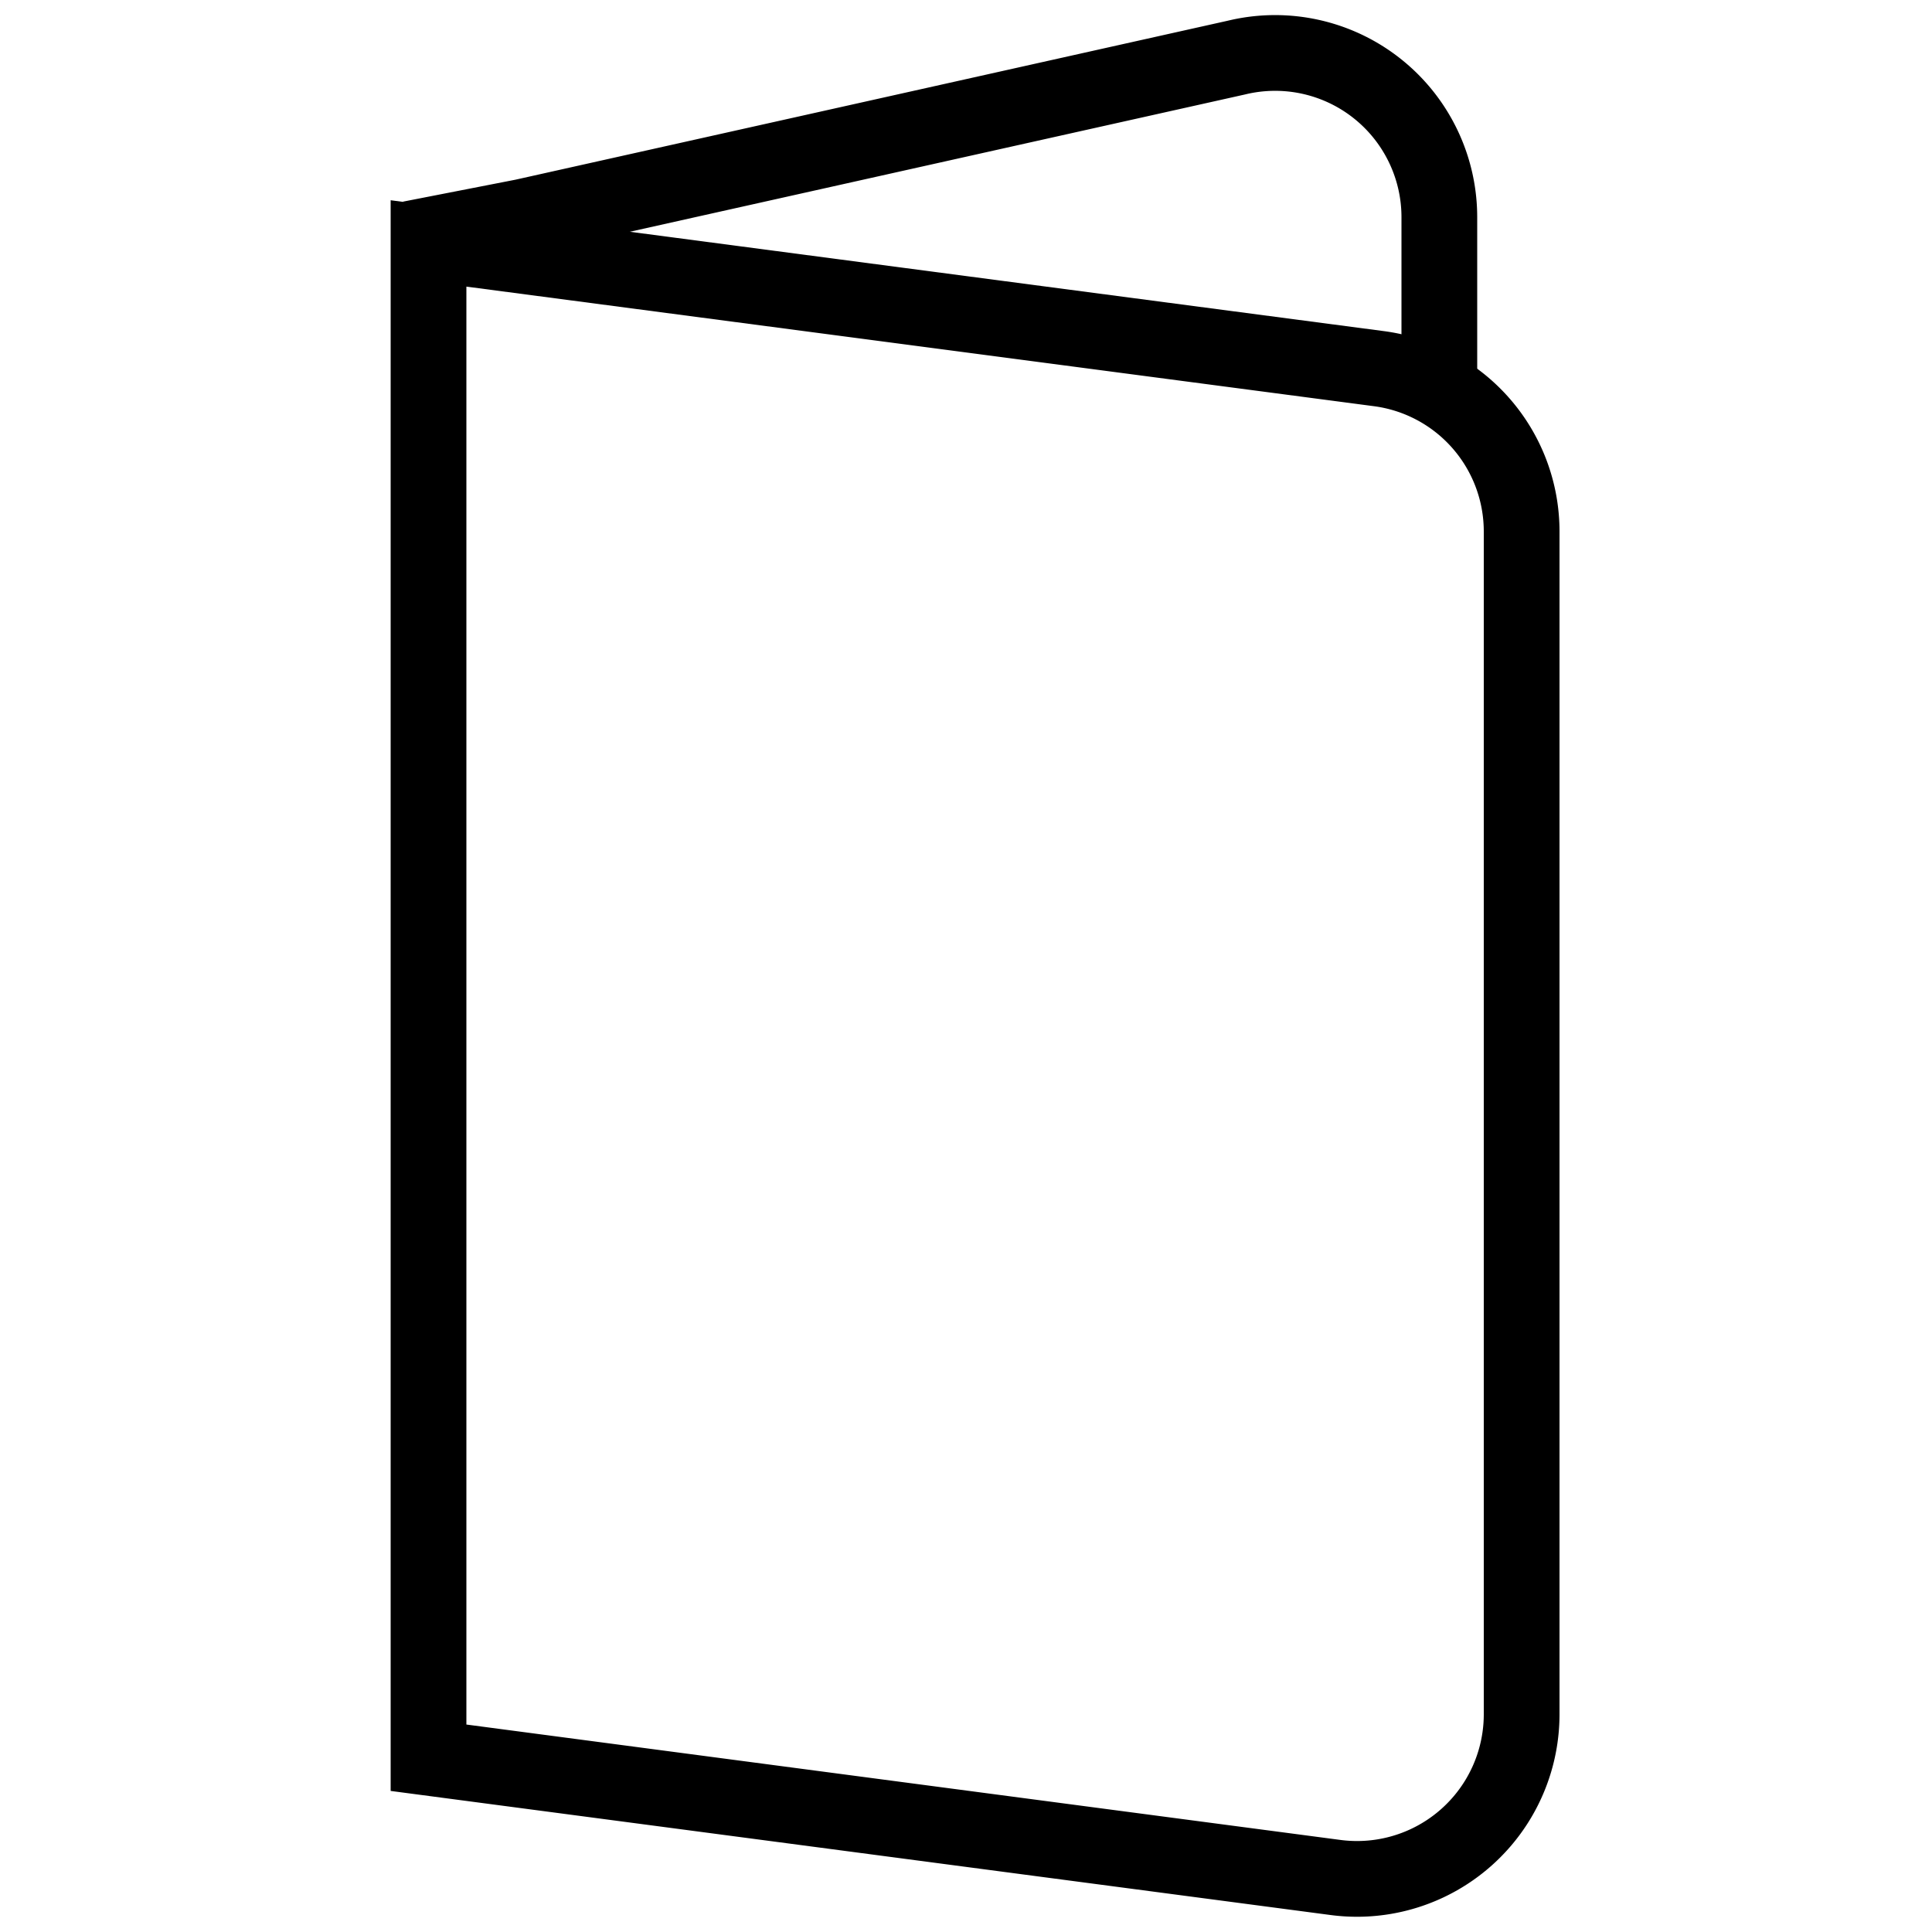
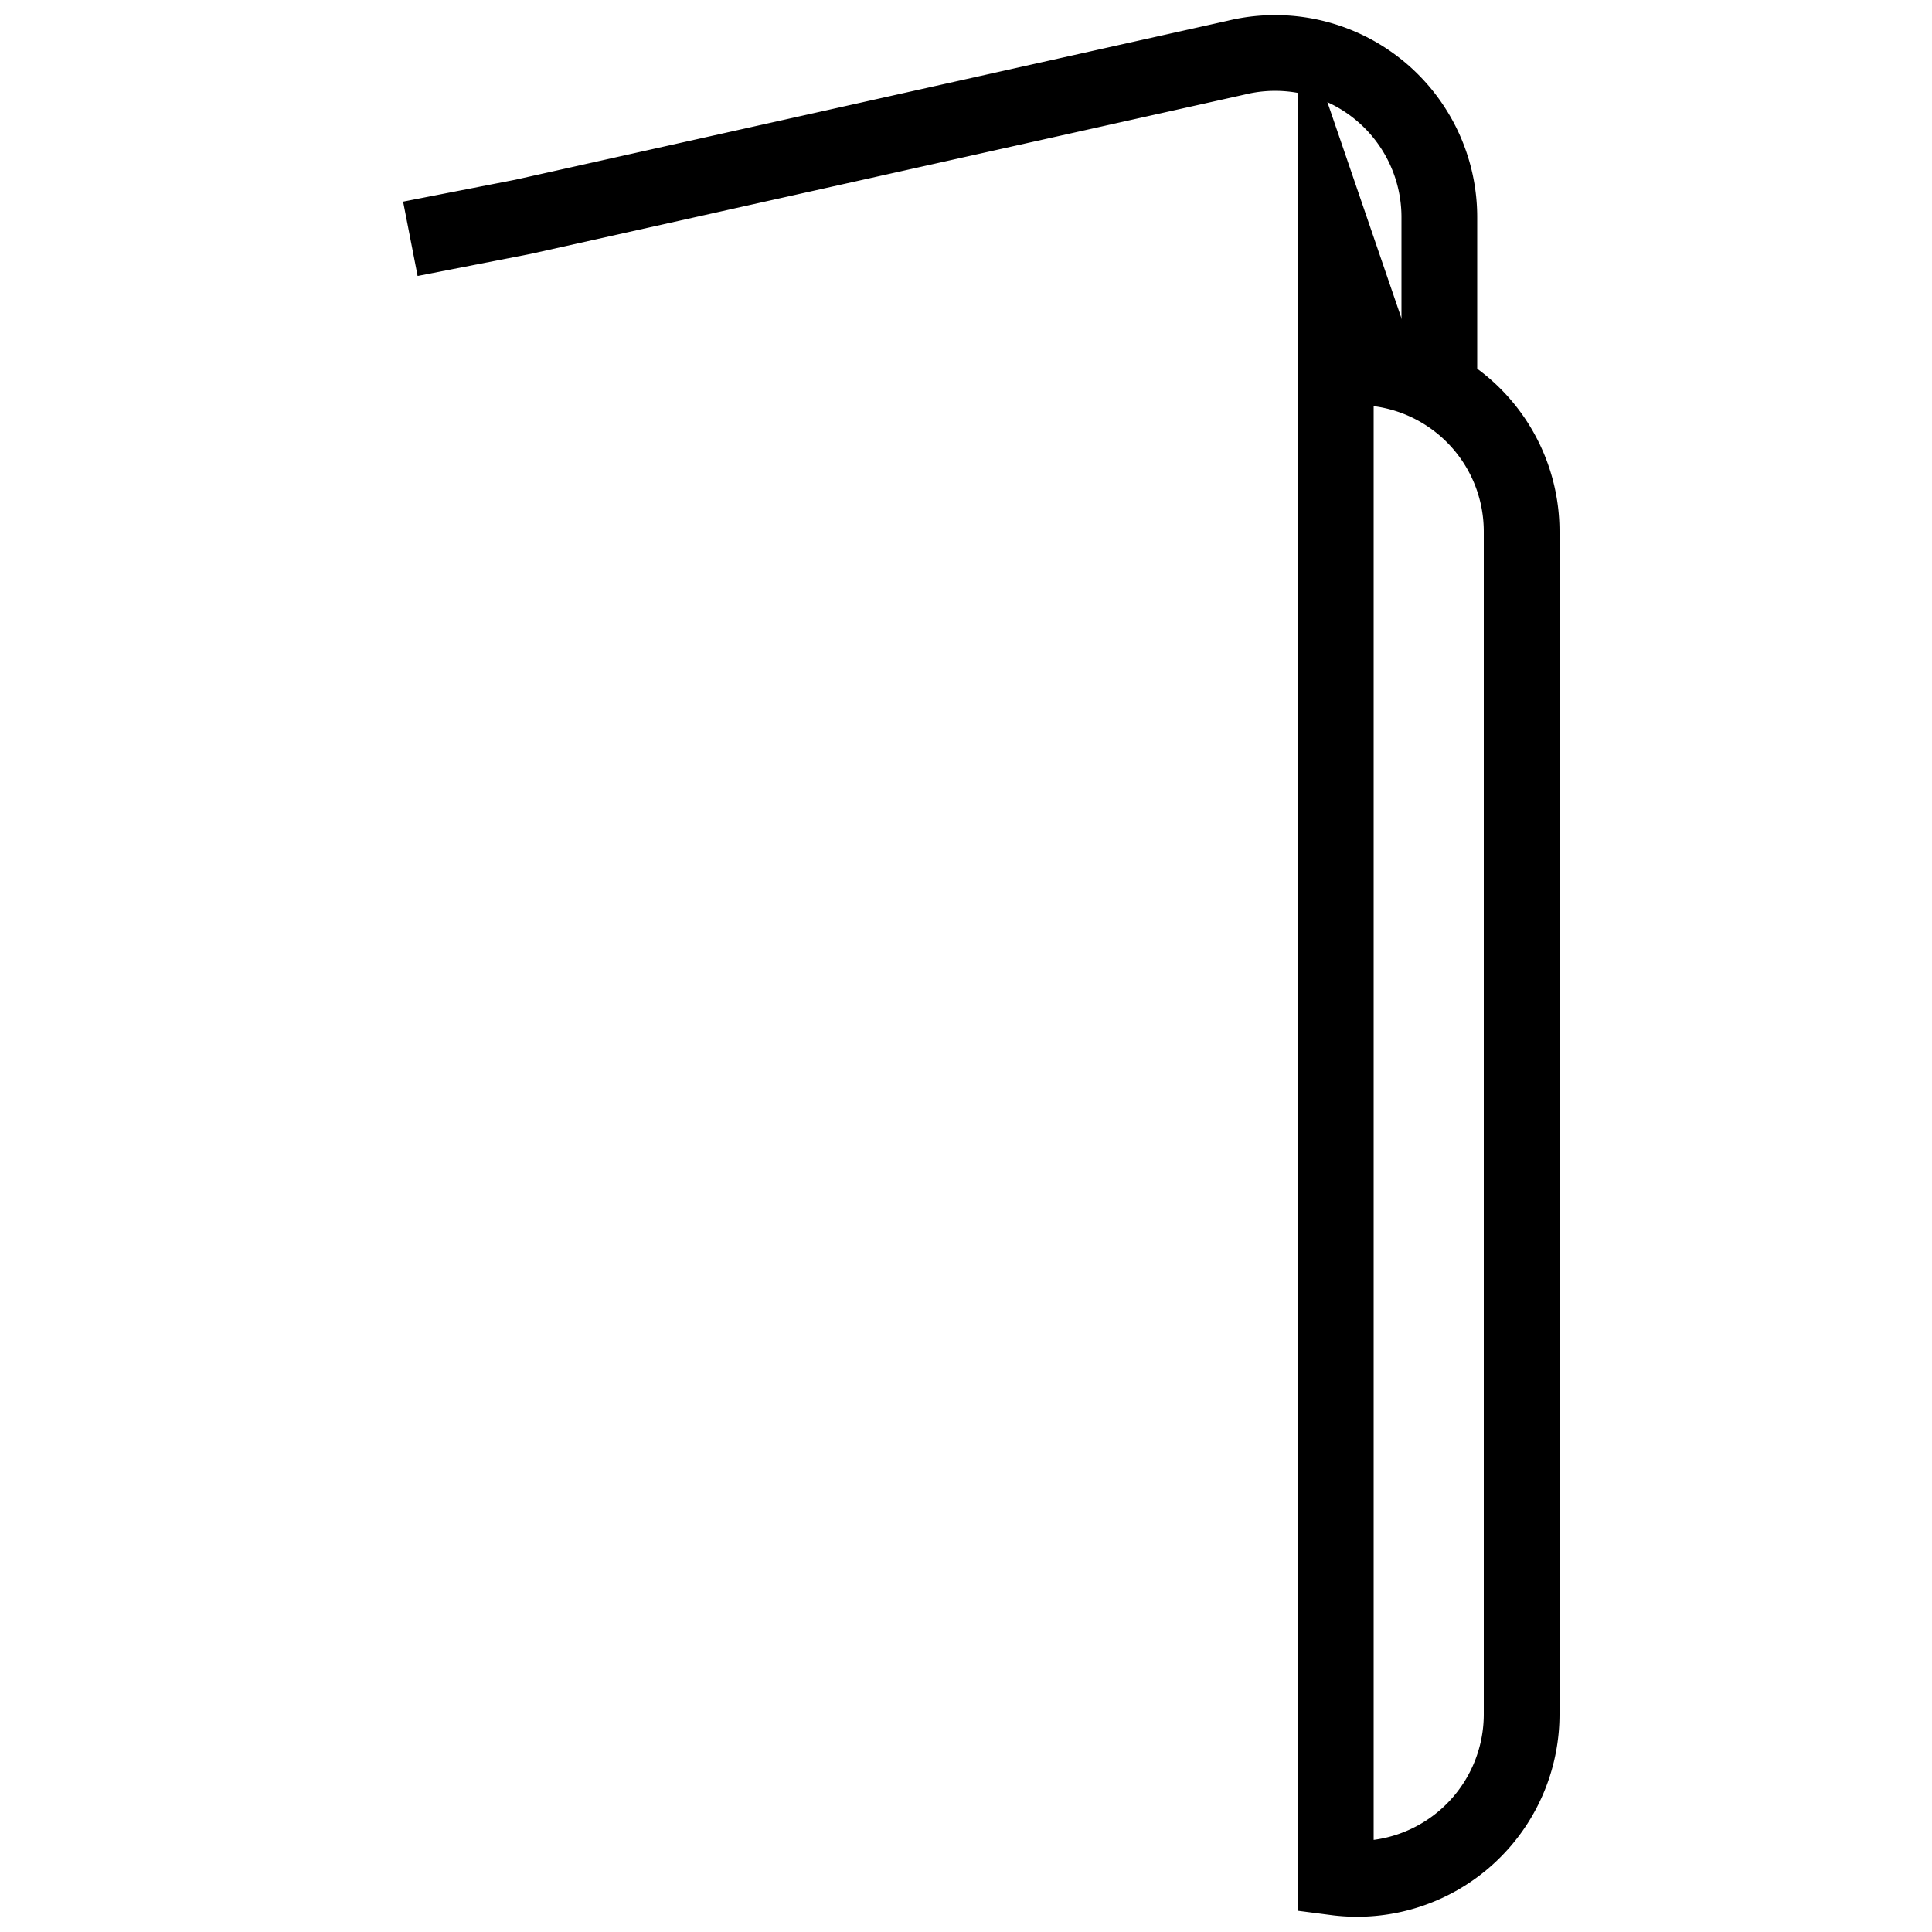
<svg xmlns="http://www.w3.org/2000/svg" id="Calque_1" data-name="Calque 1" viewBox="0 0 50 50">
  <defs>
    <style>.cls-1{fill:none;stroke:#000;stroke-miterlimit:10;stroke-width:1.96px;}</style>
  </defs>
  <path class="cls-1" d="M37.25,9.58V5.63A4.25,4.25,0,0,0,32,1.49L13.54,5.61l-2.92.57" />
-   <line class="cls-1" x1="37.25" y1="9.74" x2="37.25" y2="9.58" />
-   <path class="cls-1" d="M34.57,48.59l-23.48-3.1V6.3L35.68,9.54a4.25,4.25,0,0,1,3.7,4.22V44.37A4.26,4.26,0,0,1,34.57,48.59Z" />
+   <path class="cls-1" d="M34.57,48.59V6.3L35.68,9.54a4.25,4.25,0,0,1,3.7,4.22V44.37A4.26,4.26,0,0,1,34.57,48.59Z" />
</svg>